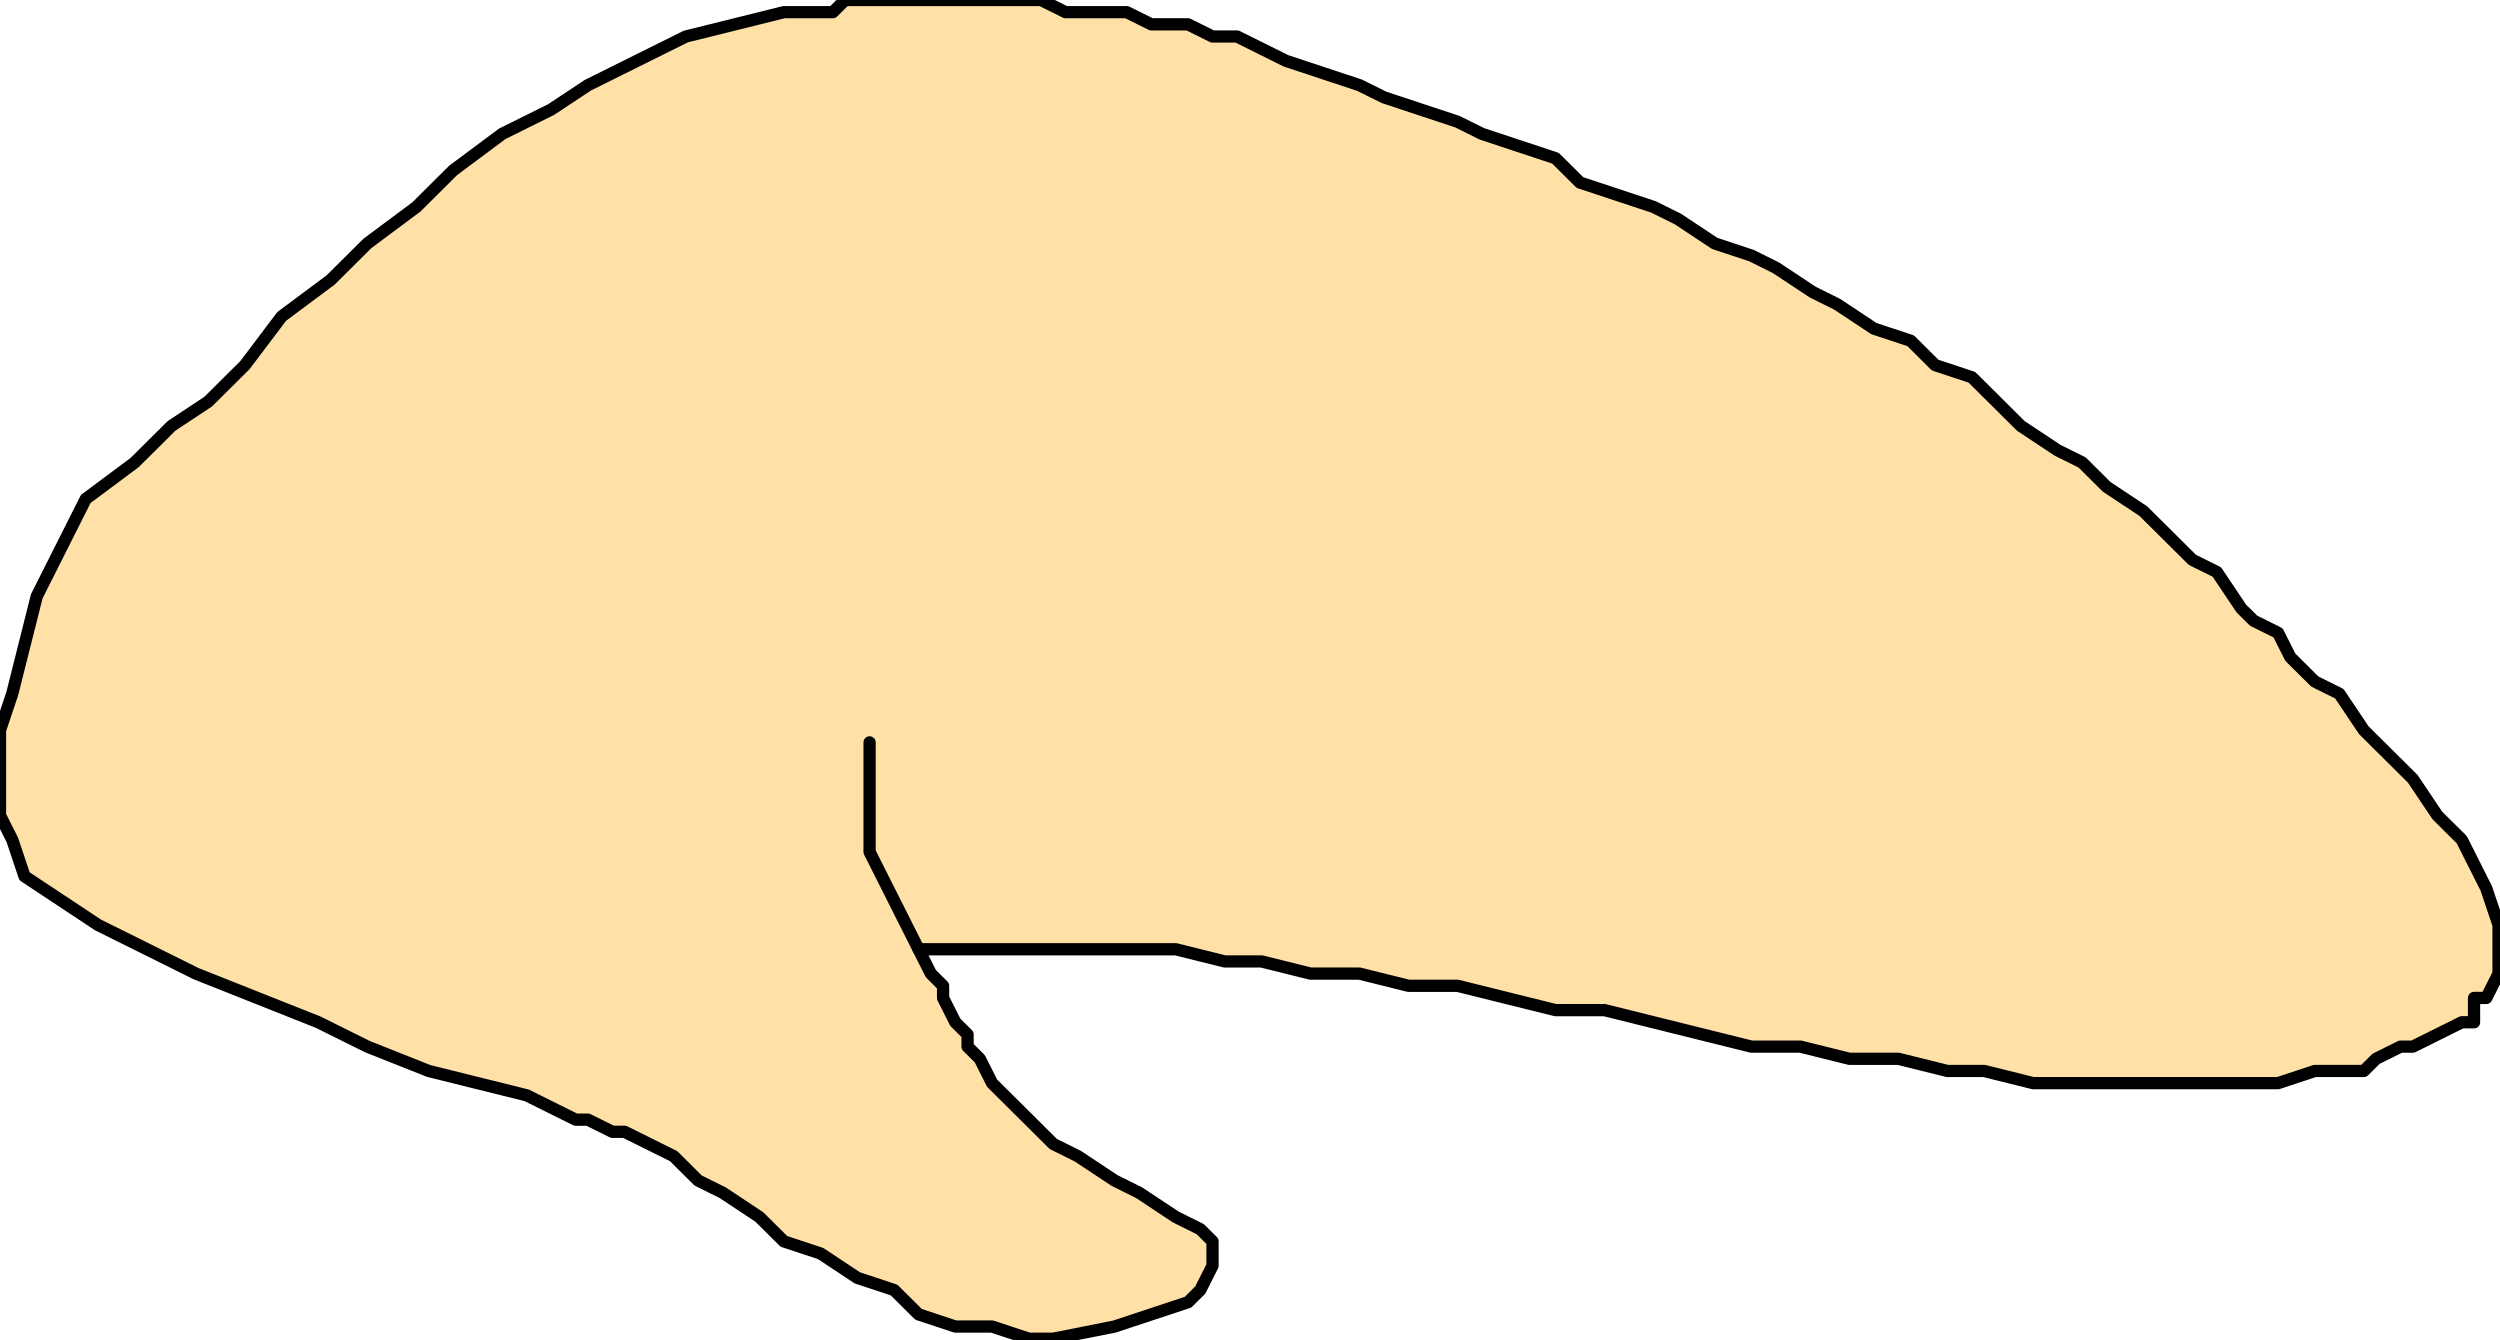
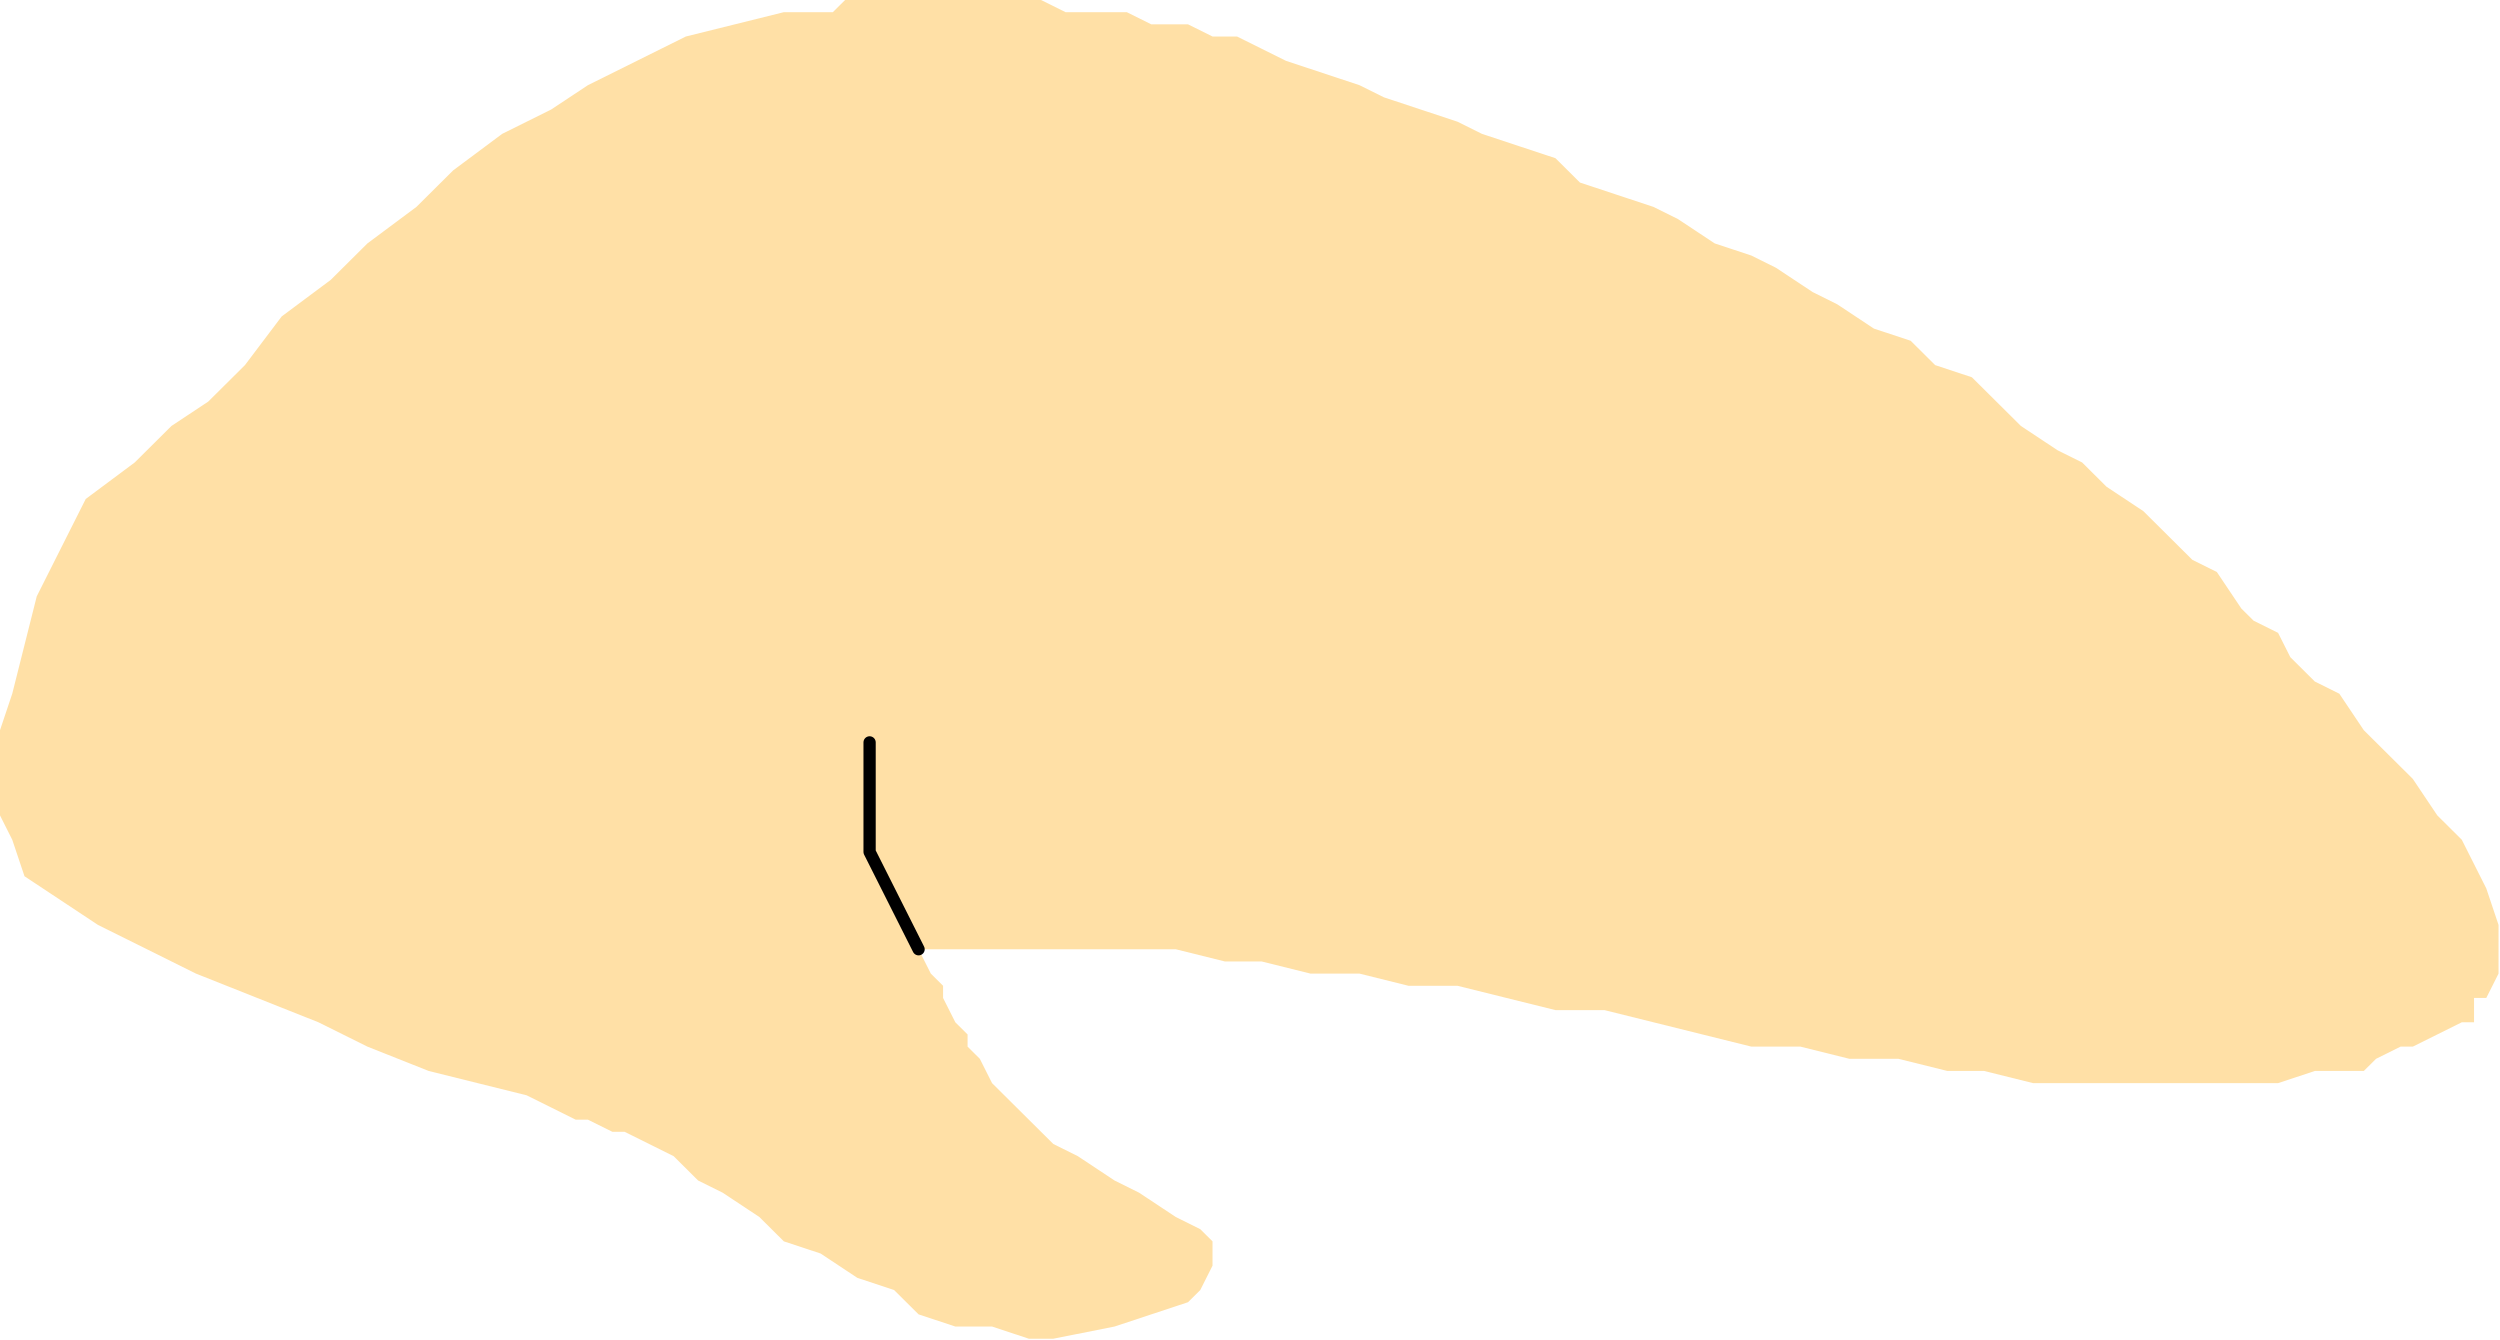
<svg xmlns="http://www.w3.org/2000/svg" xmlns:ns1="http://sodipodi.sourceforge.net/DTD/sodipodi-0.dtd" xmlns:ns2="http://www.inkscape.org/namespaces/inkscape" version="1.0" width="43.307mm" height="23.216mm" id="svg11" ns1:docname="MEAT046.WMF">
  <ns1:namedview pagecolor="#ffffff" bordercolor="#666666" borderopacity="1" objecttolerance="10" gridtolerance="10" guidetolerance="10" ns2:pageopacity="0" ns2:pageshadow="2" ns2:window-width="640" ns2:window-height="480" id="namedview13" />
  <defs id="defs3">
    <pattern id="WMFhbasepattern" patternUnits="userSpaceOnUse" width="6" height="6" x="0" y="0" />
  </defs>
  <path style="fill:#ffe0a6;fill-rule:evenodd;fill-opacity:1;stroke:none;" d="  M 60.141,62.15   L 60.943,63.744   L 61.745,64.541   L 61.745,65.338   L 62.547,66.931   L 63.349,67.728   L 63.349,68.525   L 64.151,69.322   L 64.952,70.915   L 65.754,71.712   L 66.556,72.509   L 68.16,74.102   L 68.962,74.899   L 70.566,75.696   L 72.971,77.29   L 74.575,78.086   L 76.981,79.68   L 78.584,80.477   L 79.386,81.274   L 79.386,82.867   L 78.584,84.461   L 77.783,85.258   L 75.377,86.054   L 72.971,86.851   L 68.962,87.648   L 67.358,87.648   L 64.952,86.851   L 62.547,86.851   L 60.141,86.054   L 58.537,84.461   L 56.132,83.664   L 53.726,82.07   L 51.32,81.274   L 49.717,79.68   L 47.311,78.086   L 45.707,77.29   L 44.104,75.696   L 42.5,74.899   L 40.896,74.102   L 40.094,74.102   L 38.49,73.306   L 38.49,73.306   L 37.688,73.306   L 36.085,72.509   L 34.481,71.712   L 31.273,70.915   L 28.066,70.118   L 24.056,68.525   L 20.849,66.931   L 16.84,65.338   L 12.83,63.744   L 9.623,62.15   L 6.415,60.557   L 4.009,58.963   L 1.604,57.37   L 0.802,54.979   L 0,53.386   L 0,50.995   L 0,47.808   L 0.802,45.418   L 1.604,42.23   L 2.406,39.043   L 4.009,35.856   L 5.613,32.669   L 8.821,30.278   L 11.226,27.888   L 13.632,26.294   L 16.038,23.904   L 18.443,20.717   L 21.651,18.326   L 24.056,15.936   L 27.264,13.546   L 29.67,11.155   L 32.877,8.765   L 36.085,7.171   L 38.49,5.578   L 41.698,3.984   L 44.905,2.39   L 48.113,1.594   L 51.32,0.797   L 54.528,0.797   L 55.33,0   L 56.934,0   L 58.537,0   L 60.943,0   L 62.547,0   L 64.151,0   L 65.754,0   L 68.16,0   L 69.764,0.797   L 72.169,0.797   L 73.773,0.797   L 75.377,1.594   L 77.783,1.594   L 79.386,2.39   L 80.99,2.39   L 82.594,3.187   L 84.198,3.984   L 86.603,4.781   L 89.009,5.578   L 90.613,6.374   L 93.018,7.171   L 95.424,7.968   L 97.028,8.765   L 99.433,9.562   L 101.839,10.358   L 103.443,11.952   L 105.848,12.749   L 108.254,13.546   L 109.858,14.342   L 112.264,15.936   L 114.669,16.733   L 116.273,17.53   L 118.679,19.123   L 120.282,19.92   L 122.688,21.514   L 125.094,22.31   L 126.697,23.904   L 129.103,24.701   L 130.707,26.294   L 132.311,27.888   L 134.716,29.482   L 136.32,30.278   L 137.924,31.872   L 140.329,33.466   L 141.933,35.059   L 143.537,36.653   L 145.141,37.45   L 146.744,39.84   L 147.546,40.637   L 149.15,41.434   L 149.952,43.027   L 151.556,44.621   L 153.16,45.418   L 154.763,47.808   L 156.367,49.402   L 157.971,50.995   L 159.575,53.386   L 161.178,54.979   L 161.98,56.573   L 162.782,58.166   L 163.584,60.557   L 163.584,62.15   L 163.584,63.744   L 162.782,65.338   L 161.98,65.338   L 161.98,66.134   L 161.98,66.931   L 161.178,66.931   L 159.575,67.728   L 157.971,68.525   L 157.169,68.525   L 155.565,69.322   L 154.763,70.118   L 153.961,70.118   L 151.556,70.118   L 149.15,70.915   L 146.744,70.915   L 144.339,70.915   L 141.131,70.915   L 138.726,70.915   L 136.32,70.915   L 133.112,70.915   L 129.905,70.118   L 127.499,70.118   L 124.292,69.322   L 121.084,69.322   L 117.877,68.525   L 114.669,68.525   L 111.462,67.728   L 108.254,66.931   L 105.047,66.134   L 101.839,66.134   L 98.632,65.338   L 95.424,64.541   L 92.216,64.541   L 89.009,63.744   L 85.801,63.744   L 82.594,62.947   L 80.188,62.947   L 76.981,62.15   L 73.773,62.15   L 70.566,62.15   L 68.16,62.15   L 64.952,62.15   L 62.547,62.15   L 60.141,62.15  z " id="path5" />
-   <path style="fill:none;stroke:#000000;stroke-width:0.802px;stroke-linecap:round;stroke-linejoin:round;stroke-miterlimit:4;stroke-dasharray:none;stroke-opacity:1;" d="  M 60.141,62.15   L 60.943,63.744   L 61.745,64.541   L 61.745,65.338   L 62.547,66.931   L 63.349,67.728   L 63.349,68.525   L 64.151,69.322   L 64.952,70.915   L 65.754,71.712   L 66.556,72.509   L 68.16,74.102   L 68.962,74.899   L 70.566,75.696   L 72.971,77.29   L 74.575,78.086   L 76.981,79.68   L 78.584,80.477   L 79.386,81.274   L 79.386,82.867   L 78.584,84.461   L 77.783,85.258   L 75.377,86.054   L 72.971,86.851   L 68.962,87.648   L 67.358,87.648   L 64.952,86.851   L 62.547,86.851   L 60.141,86.054   L 58.537,84.461   L 56.132,83.664   L 53.726,82.07   L 51.32,81.274   L 49.717,79.68   L 47.311,78.086   L 45.707,77.29   L 44.104,75.696   L 42.5,74.899   L 40.896,74.102   L 40.094,74.102   L 38.49,73.306   L 38.49,73.306   L 37.688,73.306   L 36.085,72.509   L 34.481,71.712   L 31.273,70.915   L 28.066,70.118   L 24.056,68.525   L 20.849,66.931   L 16.84,65.338   L 12.83,63.744   L 9.623,62.15   L 6.415,60.557   L 4.009,58.963   L 1.604,57.37   L 0.802,54.979   L 0,53.386   L 0,50.995   L 0,47.808   L 0.802,45.418   L 1.604,42.23   L 2.406,39.043   L 4.009,35.856   L 5.613,32.669   L 8.821,30.278   L 11.226,27.888   L 13.632,26.294   L 16.038,23.904   L 18.443,20.717   L 21.651,18.326   L 24.056,15.936   L 27.264,13.546   L 29.67,11.155   L 32.877,8.765   L 36.085,7.171   L 38.49,5.578   L 41.698,3.984   L 44.905,2.39   L 48.113,1.594   L 51.32,0.797   L 54.528,0.797   L 55.33,0   L 56.934,0   L 58.537,0   L 60.943,0   L 62.547,0   L 64.151,0   L 65.754,0   L 68.16,0   L 69.764,0.797   L 72.169,0.797   L 73.773,0.797   L 75.377,1.594   L 77.783,1.594   L 79.386,2.39   L 80.99,2.39   L 82.594,3.187   L 84.198,3.984   L 86.603,4.781   L 89.009,5.578   L 90.613,6.374   L 93.018,7.171   L 95.424,7.968   L 97.028,8.765   L 99.433,9.562   L 101.839,10.358   L 103.443,11.952   L 105.848,12.749   L 108.254,13.546   L 109.858,14.342   L 112.264,15.936   L 114.669,16.733   L 116.273,17.53   L 118.679,19.123   L 120.282,19.92   L 122.688,21.514   L 125.094,22.31   L 126.697,23.904   L 129.103,24.701   L 130.707,26.294   L 132.311,27.888   L 134.716,29.482   L 136.32,30.278   L 137.924,31.872   L 140.329,33.466   L 141.933,35.059   L 143.537,36.653   L 145.141,37.45   L 146.744,39.84   L 147.546,40.637   L 149.15,41.434   L 149.952,43.027   L 151.556,44.621   L 153.16,45.418   L 154.763,47.808   L 156.367,49.402   L 157.971,50.995   L 159.575,53.386   L 161.178,54.979   L 161.98,56.573   L 162.782,58.166   L 163.584,60.557   L 163.584,62.15   L 163.584,63.744   L 162.782,65.338   L 161.98,65.338   L 161.98,66.134   L 161.98,66.931   L 161.178,66.931   L 159.575,67.728   L 157.971,68.525   L 157.169,68.525   L 155.565,69.322   L 154.763,70.118   L 153.961,70.118   L 151.556,70.118   L 149.15,70.915   L 146.744,70.915   L 144.339,70.915   L 141.131,70.915   L 138.726,70.915   L 136.32,70.915   L 133.112,70.915   L 129.905,70.118   L 127.499,70.118   L 124.292,69.322   L 121.084,69.322   L 117.877,68.525   L 114.669,68.525   L 111.462,67.728   L 108.254,66.931   L 105.047,66.134   L 101.839,66.134   L 98.632,65.338   L 95.424,64.541   L 92.216,64.541   L 89.009,63.744   L 85.801,63.744   L 82.594,62.947   L 80.188,62.947   L 76.981,62.15   L 73.773,62.15   L 70.566,62.15   L 68.16,62.15   L 64.952,62.15   L 62.547,62.15   L 60.141,62.15  " id="path7" />
-   <path style="fill:none;stroke:#000000;stroke-width:0.802px;stroke-linecap:round;stroke-linejoin:round;stroke-miterlimit:4;stroke-dasharray:none;stroke-opacity:1;" d="  M 60.141,62.15   L 59.339,60.557   L 58.537,58.963   L 57.736,57.37   L 56.934,55.776   L 56.934,54.182   L 56.934,52.589   L 56.934,50.198   L 56.934,48.605  " id="path9" />
+   <path style="fill:none;stroke:#000000;stroke-width:0.802px;stroke-linecap:round;stroke-linejoin:round;stroke-miterlimit:4;stroke-dasharray:none;stroke-opacity:1;" d="  M 60.141,62.15   L 59.339,60.557   L 58.537,58.963   L 57.736,57.37   L 56.934,55.776   L 56.934,54.182   L 56.934,50.198   L 56.934,48.605  " id="path9" />
</svg>